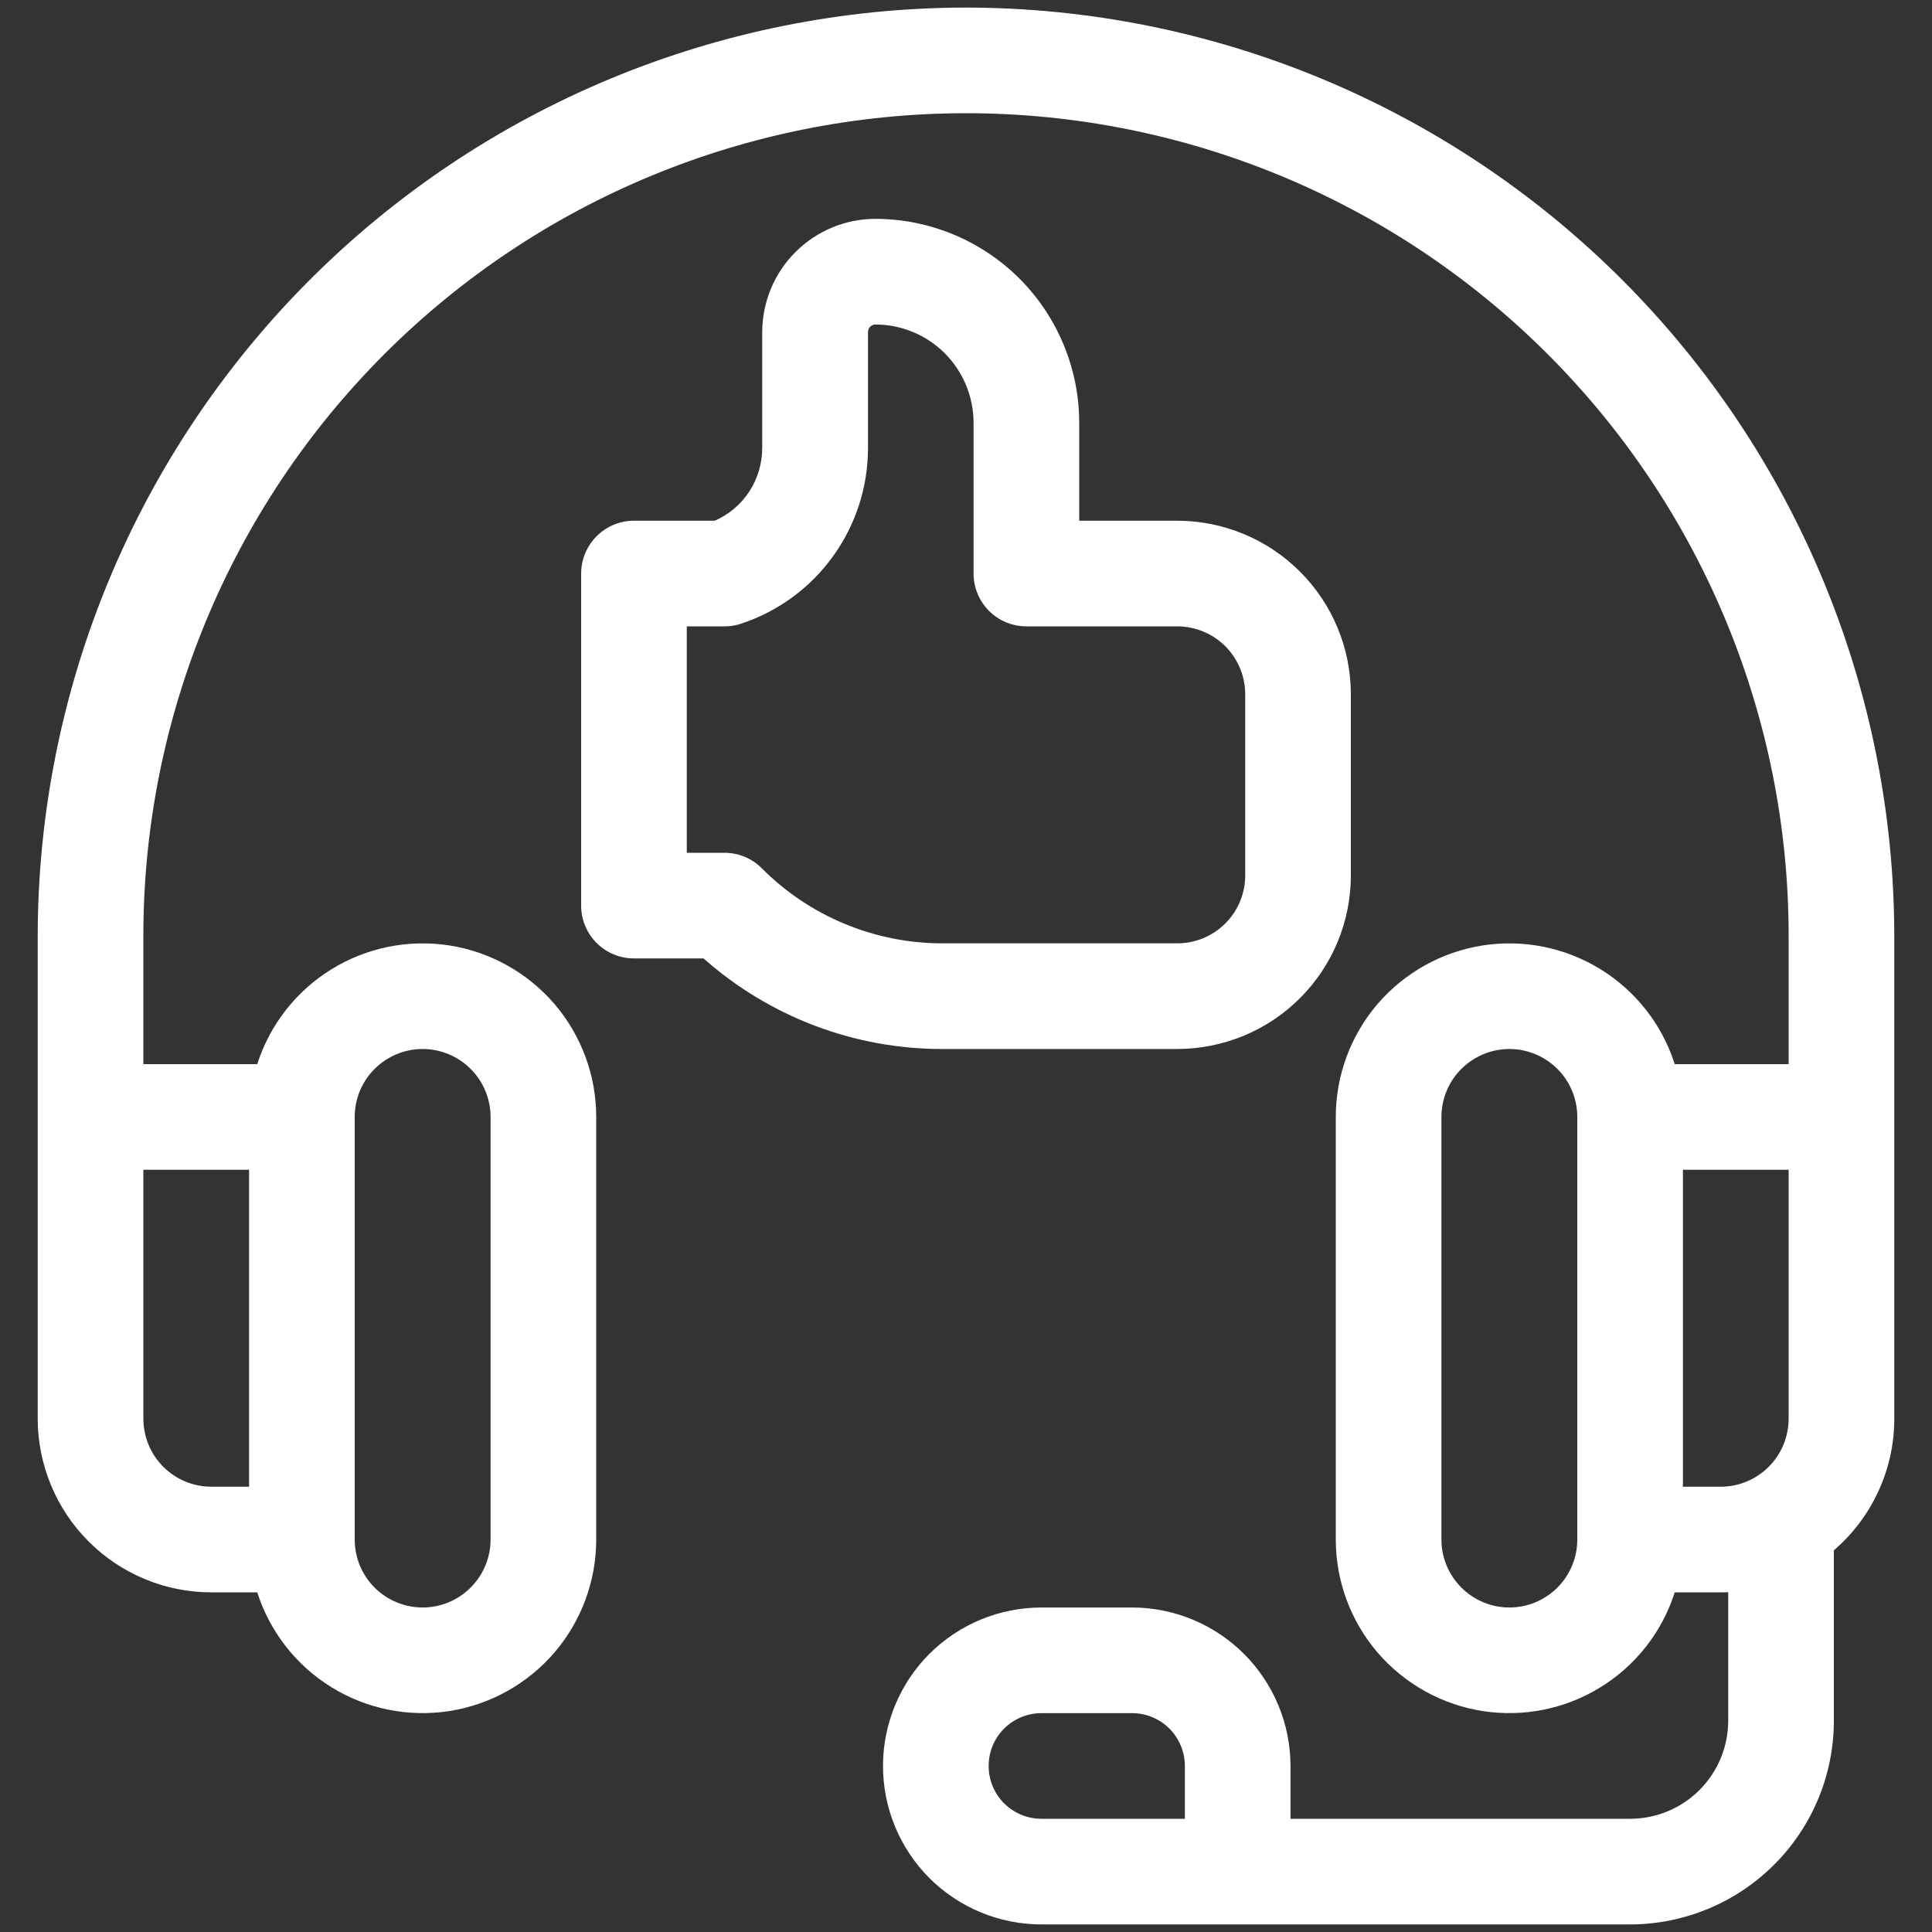
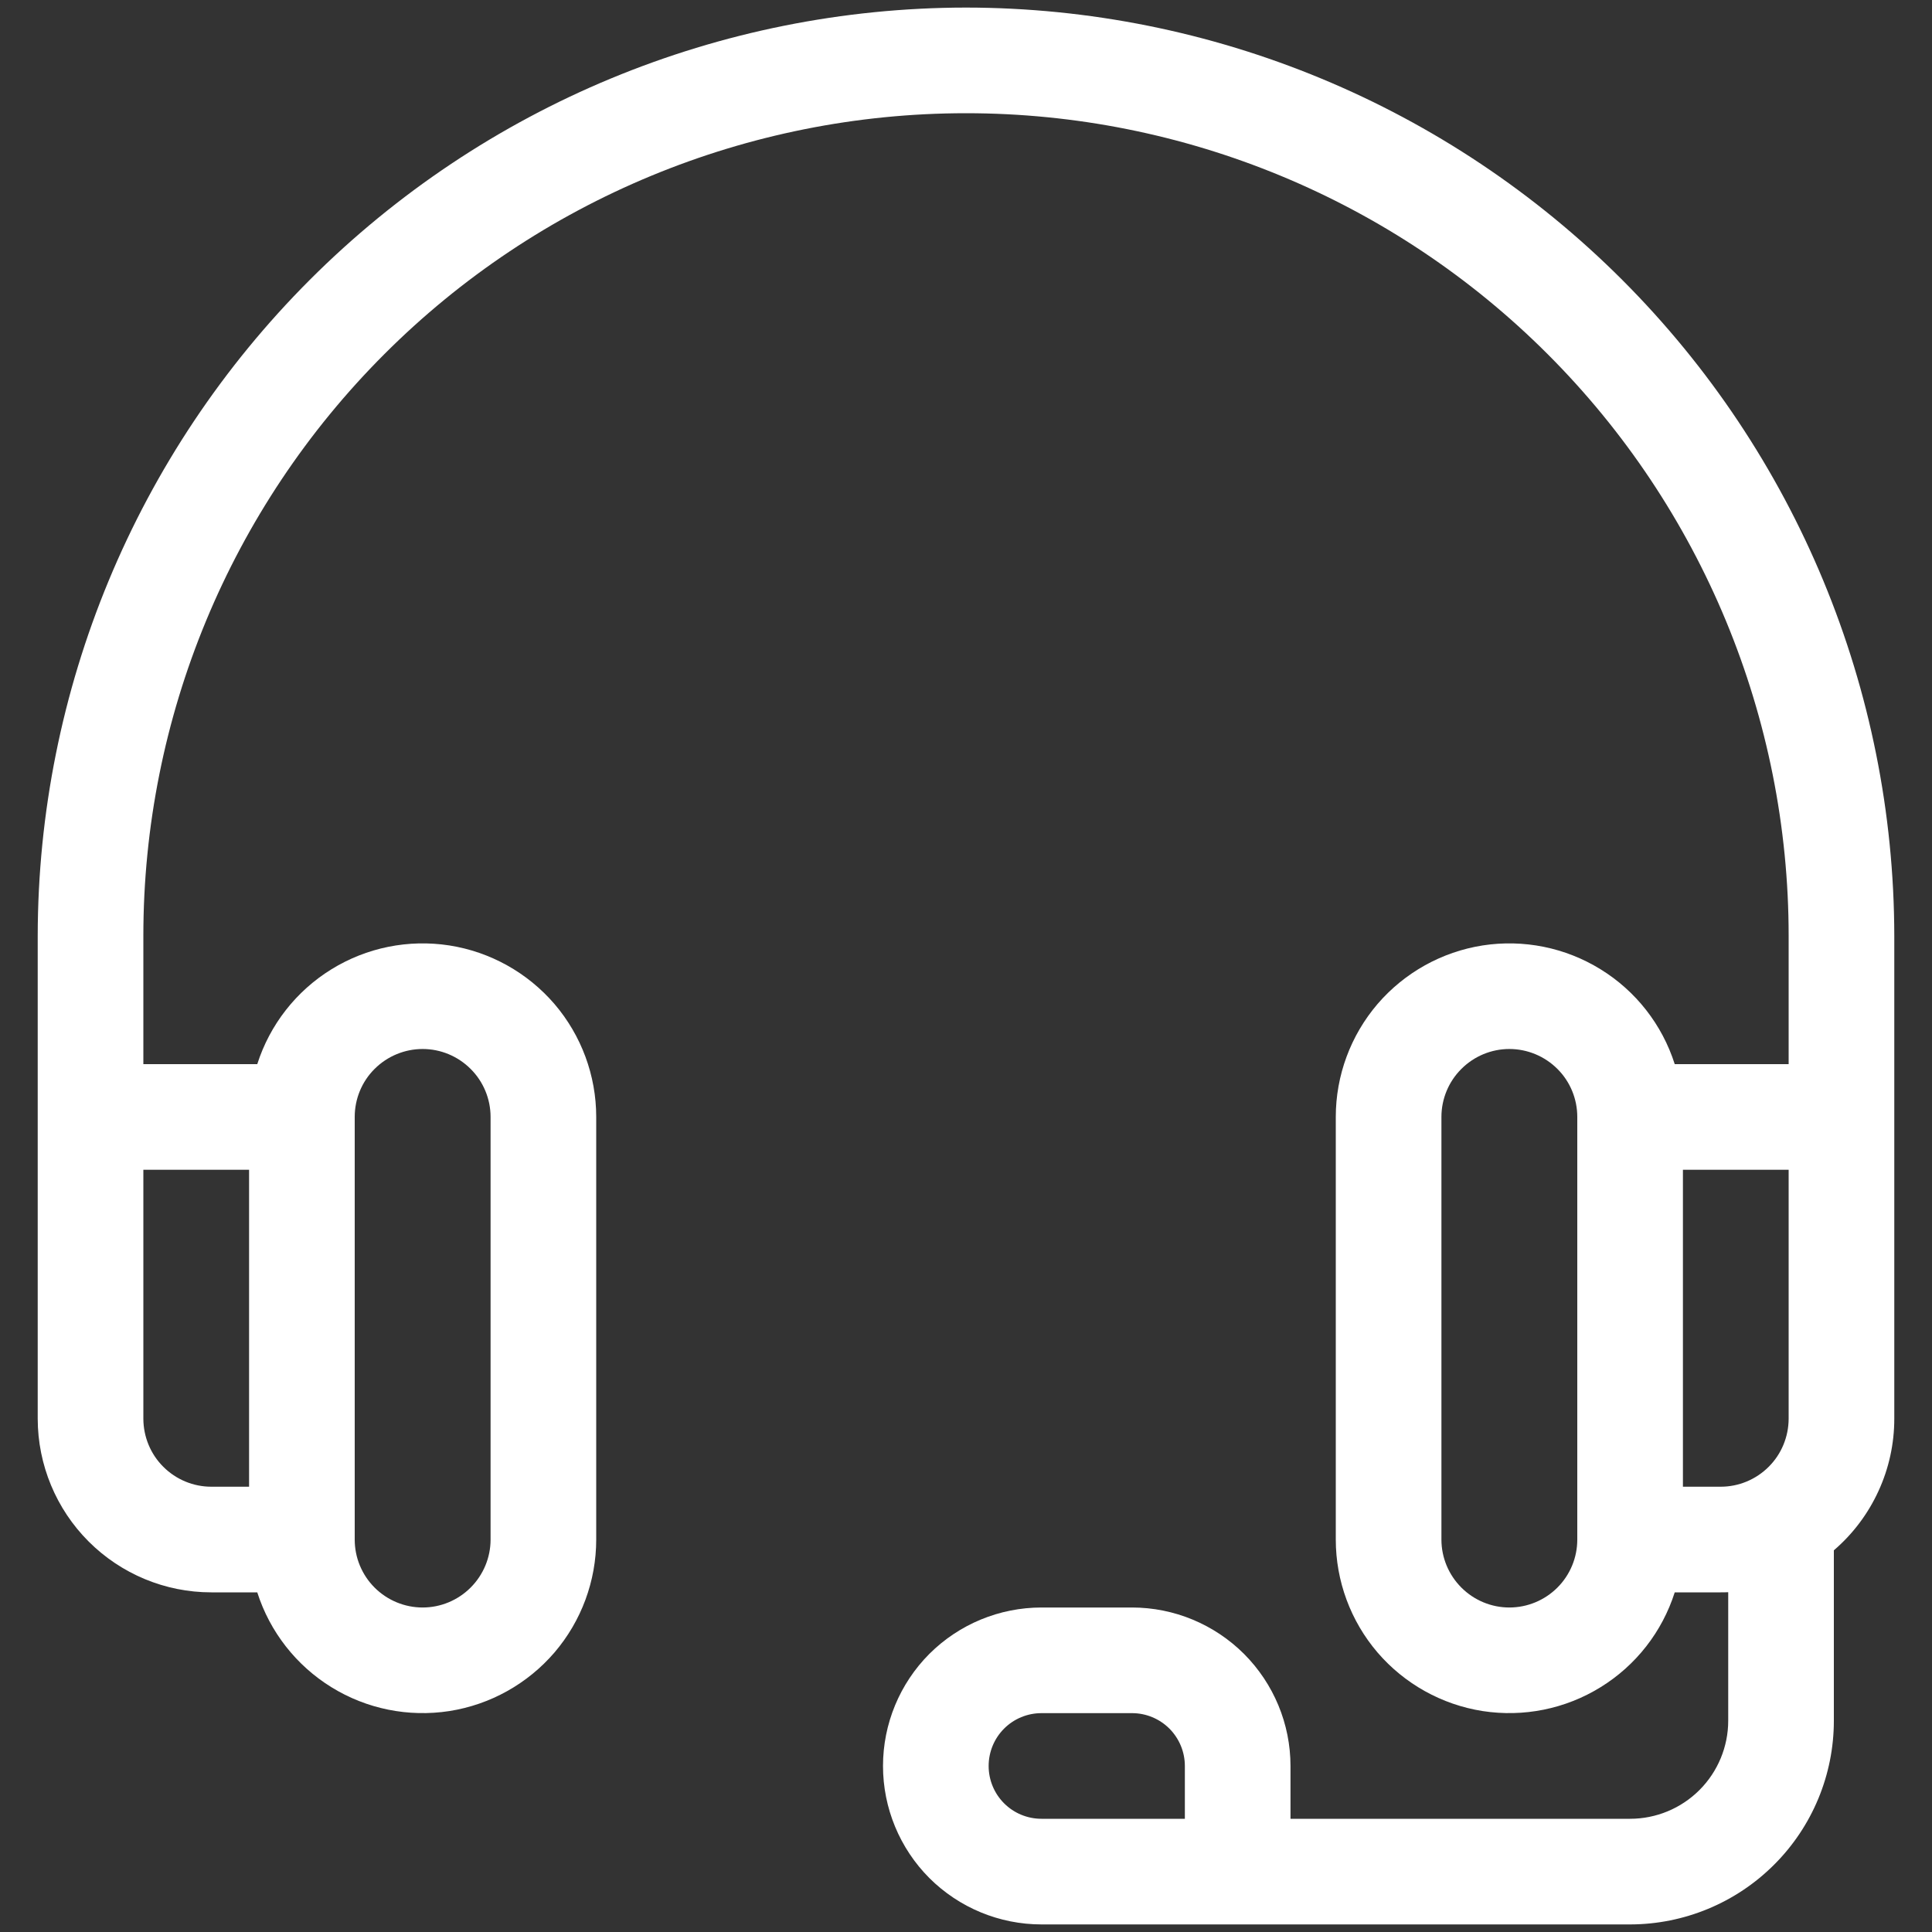
<svg xmlns="http://www.w3.org/2000/svg" width="25" height="25" viewBox="0 0 25 25" fill="none">
  <rect x="0" y="0" width="25" height="25" fill="#333333" stroke="none" />
  <g clip-path="url(#clip0_475_1022)">
-     <path d="M15.234 13.574C15.83 13.573 16.401 13.337 16.822 12.916C17.243 12.495 17.48 11.924 17.48 11.328V8.984C17.48 8.389 17.243 7.818 16.822 7.397C16.401 6.976 15.83 6.739 15.234 6.738H13.965V5.469C13.964 4.77 13.686 4.1 13.192 3.605C12.697 3.111 12.027 2.833 11.328 2.832C10.94 2.832 10.567 2.987 10.293 3.262C10.018 3.536 9.864 3.909 9.863 4.297V5.796C9.863 5.996 9.806 6.191 9.697 6.358C9.588 6.526 9.432 6.658 9.25 6.738H8.203C8.022 6.738 7.848 6.81 7.72 6.939C7.592 7.067 7.52 7.241 7.52 7.422V11.719C7.52 11.9 7.592 12.074 7.72 12.202C7.848 12.33 8.022 12.402 8.203 12.402H9.104C9.959 13.16 11.062 13.578 12.204 13.574H15.234ZM9.375 11.035H8.887V8.105H9.375C9.448 8.106 9.521 8.094 9.591 8.07C10.069 7.912 10.485 7.607 10.779 7.199C11.074 6.79 11.232 6.3 11.232 5.796V4.297C11.232 4.271 11.242 4.246 11.26 4.228C11.279 4.21 11.303 4.199 11.329 4.199C11.666 4.2 11.988 4.334 12.226 4.572C12.463 4.81 12.597 5.132 12.598 5.469V7.422C12.598 7.603 12.67 7.777 12.798 7.905C12.926 8.033 13.1 8.105 13.281 8.105H15.234C15.467 8.106 15.691 8.198 15.856 8.363C16.02 8.528 16.113 8.751 16.113 8.984V11.328C16.113 11.561 16.02 11.785 15.856 11.949C15.691 12.114 15.467 12.207 15.234 12.207H12.204C11.768 12.208 11.337 12.123 10.934 11.956C10.531 11.79 10.166 11.545 9.858 11.236C9.73 11.107 9.556 11.035 9.375 11.035Z" fill="white" />
    <path d="M12.5 0.098C9.315 0.101 6.262 1.368 4.01 3.62C1.758 5.872 0.492 8.925 0.488 12.109V18.359C0.489 18.955 0.726 19.526 1.147 19.947C1.568 20.368 2.139 20.605 2.734 20.605H3.329C3.492 21.116 3.833 21.551 4.288 21.832C4.744 22.114 5.285 22.223 5.815 22.141C6.344 22.058 6.826 21.789 7.175 21.383C7.523 20.976 7.715 20.458 7.715 19.922V14.453C7.715 13.917 7.523 13.399 7.175 12.992C6.826 12.586 6.344 12.317 5.815 12.234C5.285 12.152 4.744 12.261 4.288 12.543C3.833 12.824 3.492 13.259 3.329 13.77H1.855V12.109C1.855 9.286 2.977 6.579 4.973 4.583C6.969 2.586 9.677 1.465 12.5 1.465C15.323 1.465 18.031 2.586 20.027 4.583C22.023 6.579 23.145 9.286 23.145 12.109V13.77H21.671C21.508 13.259 21.168 12.824 20.712 12.543C20.256 12.261 19.715 12.152 19.185 12.234C18.656 12.317 18.174 12.586 17.825 12.992C17.477 13.399 17.285 13.917 17.285 14.453V19.922C17.285 20.458 17.477 20.976 17.825 21.383C18.174 21.789 18.656 22.058 19.185 22.141C19.715 22.223 20.256 22.114 20.712 21.832C21.168 21.551 21.508 21.116 21.671 20.605H22.266C22.298 20.605 22.331 20.605 22.363 20.603V22.266C22.363 22.602 22.229 22.925 21.991 23.163C21.753 23.401 21.43 23.535 21.094 23.535H16.699V22.852C16.699 22.308 16.482 21.787 16.098 21.402C15.713 21.018 15.192 20.801 14.648 20.801H13.477C12.933 20.801 12.411 21.017 12.026 21.401C11.642 21.786 11.426 22.308 11.426 22.852C11.426 23.395 11.642 23.917 12.026 24.302C12.411 24.686 12.933 24.902 13.477 24.902H21.094C21.793 24.901 22.463 24.623 22.957 24.129C23.452 23.635 23.73 22.965 23.73 22.266V20.061C23.976 19.85 24.172 19.589 24.307 19.295C24.442 19.002 24.512 18.683 24.512 18.359V12.109C24.508 8.925 23.242 5.872 20.99 3.62C18.738 1.368 15.685 0.101 12.5 0.098ZM4.59 14.453C4.59 14.22 4.682 13.996 4.847 13.832C5.012 13.667 5.236 13.574 5.469 13.574C5.702 13.574 5.925 13.667 6.09 13.832C6.255 13.996 6.348 14.22 6.348 14.453V19.922C6.348 20.155 6.255 20.378 6.09 20.543C5.925 20.708 5.702 20.801 5.469 20.801C5.236 20.801 5.012 20.708 4.847 20.543C4.682 20.378 4.59 20.155 4.59 19.922V14.453ZM3.223 15.137V19.238H2.734C2.501 19.238 2.278 19.145 2.113 18.98C1.948 18.816 1.856 18.592 1.855 18.359V15.137H3.223ZM20.41 19.922C20.41 20.155 20.318 20.378 20.153 20.543C19.988 20.708 19.764 20.801 19.531 20.801C19.298 20.801 19.075 20.708 18.91 20.543C18.745 20.378 18.652 20.155 18.652 19.922V14.453C18.652 14.22 18.745 13.996 18.91 13.832C19.075 13.667 19.298 13.574 19.531 13.574C19.764 13.574 19.988 13.667 20.153 13.832C20.318 13.996 20.41 14.22 20.41 14.453V19.922ZM15.332 23.535H13.477C13.295 23.535 13.121 23.463 12.993 23.335C12.865 23.207 12.793 23.033 12.793 22.852C12.793 22.67 12.865 22.496 12.993 22.368C13.121 22.24 13.295 22.168 13.477 22.168H14.648C14.83 22.168 15.003 22.24 15.132 22.368C15.26 22.497 15.332 22.67 15.332 22.852V23.535ZM23.145 18.359C23.144 18.592 23.052 18.816 22.887 18.98C22.722 19.145 22.499 19.238 22.266 19.238H21.777V15.137H23.145V18.359Z" fill="white" />
  </g>
  <defs>
    <clipPath id="clip0_475_1022">
      <rect width="25" height="25" fill="white" />
    </clipPath>
  </defs>
</svg>